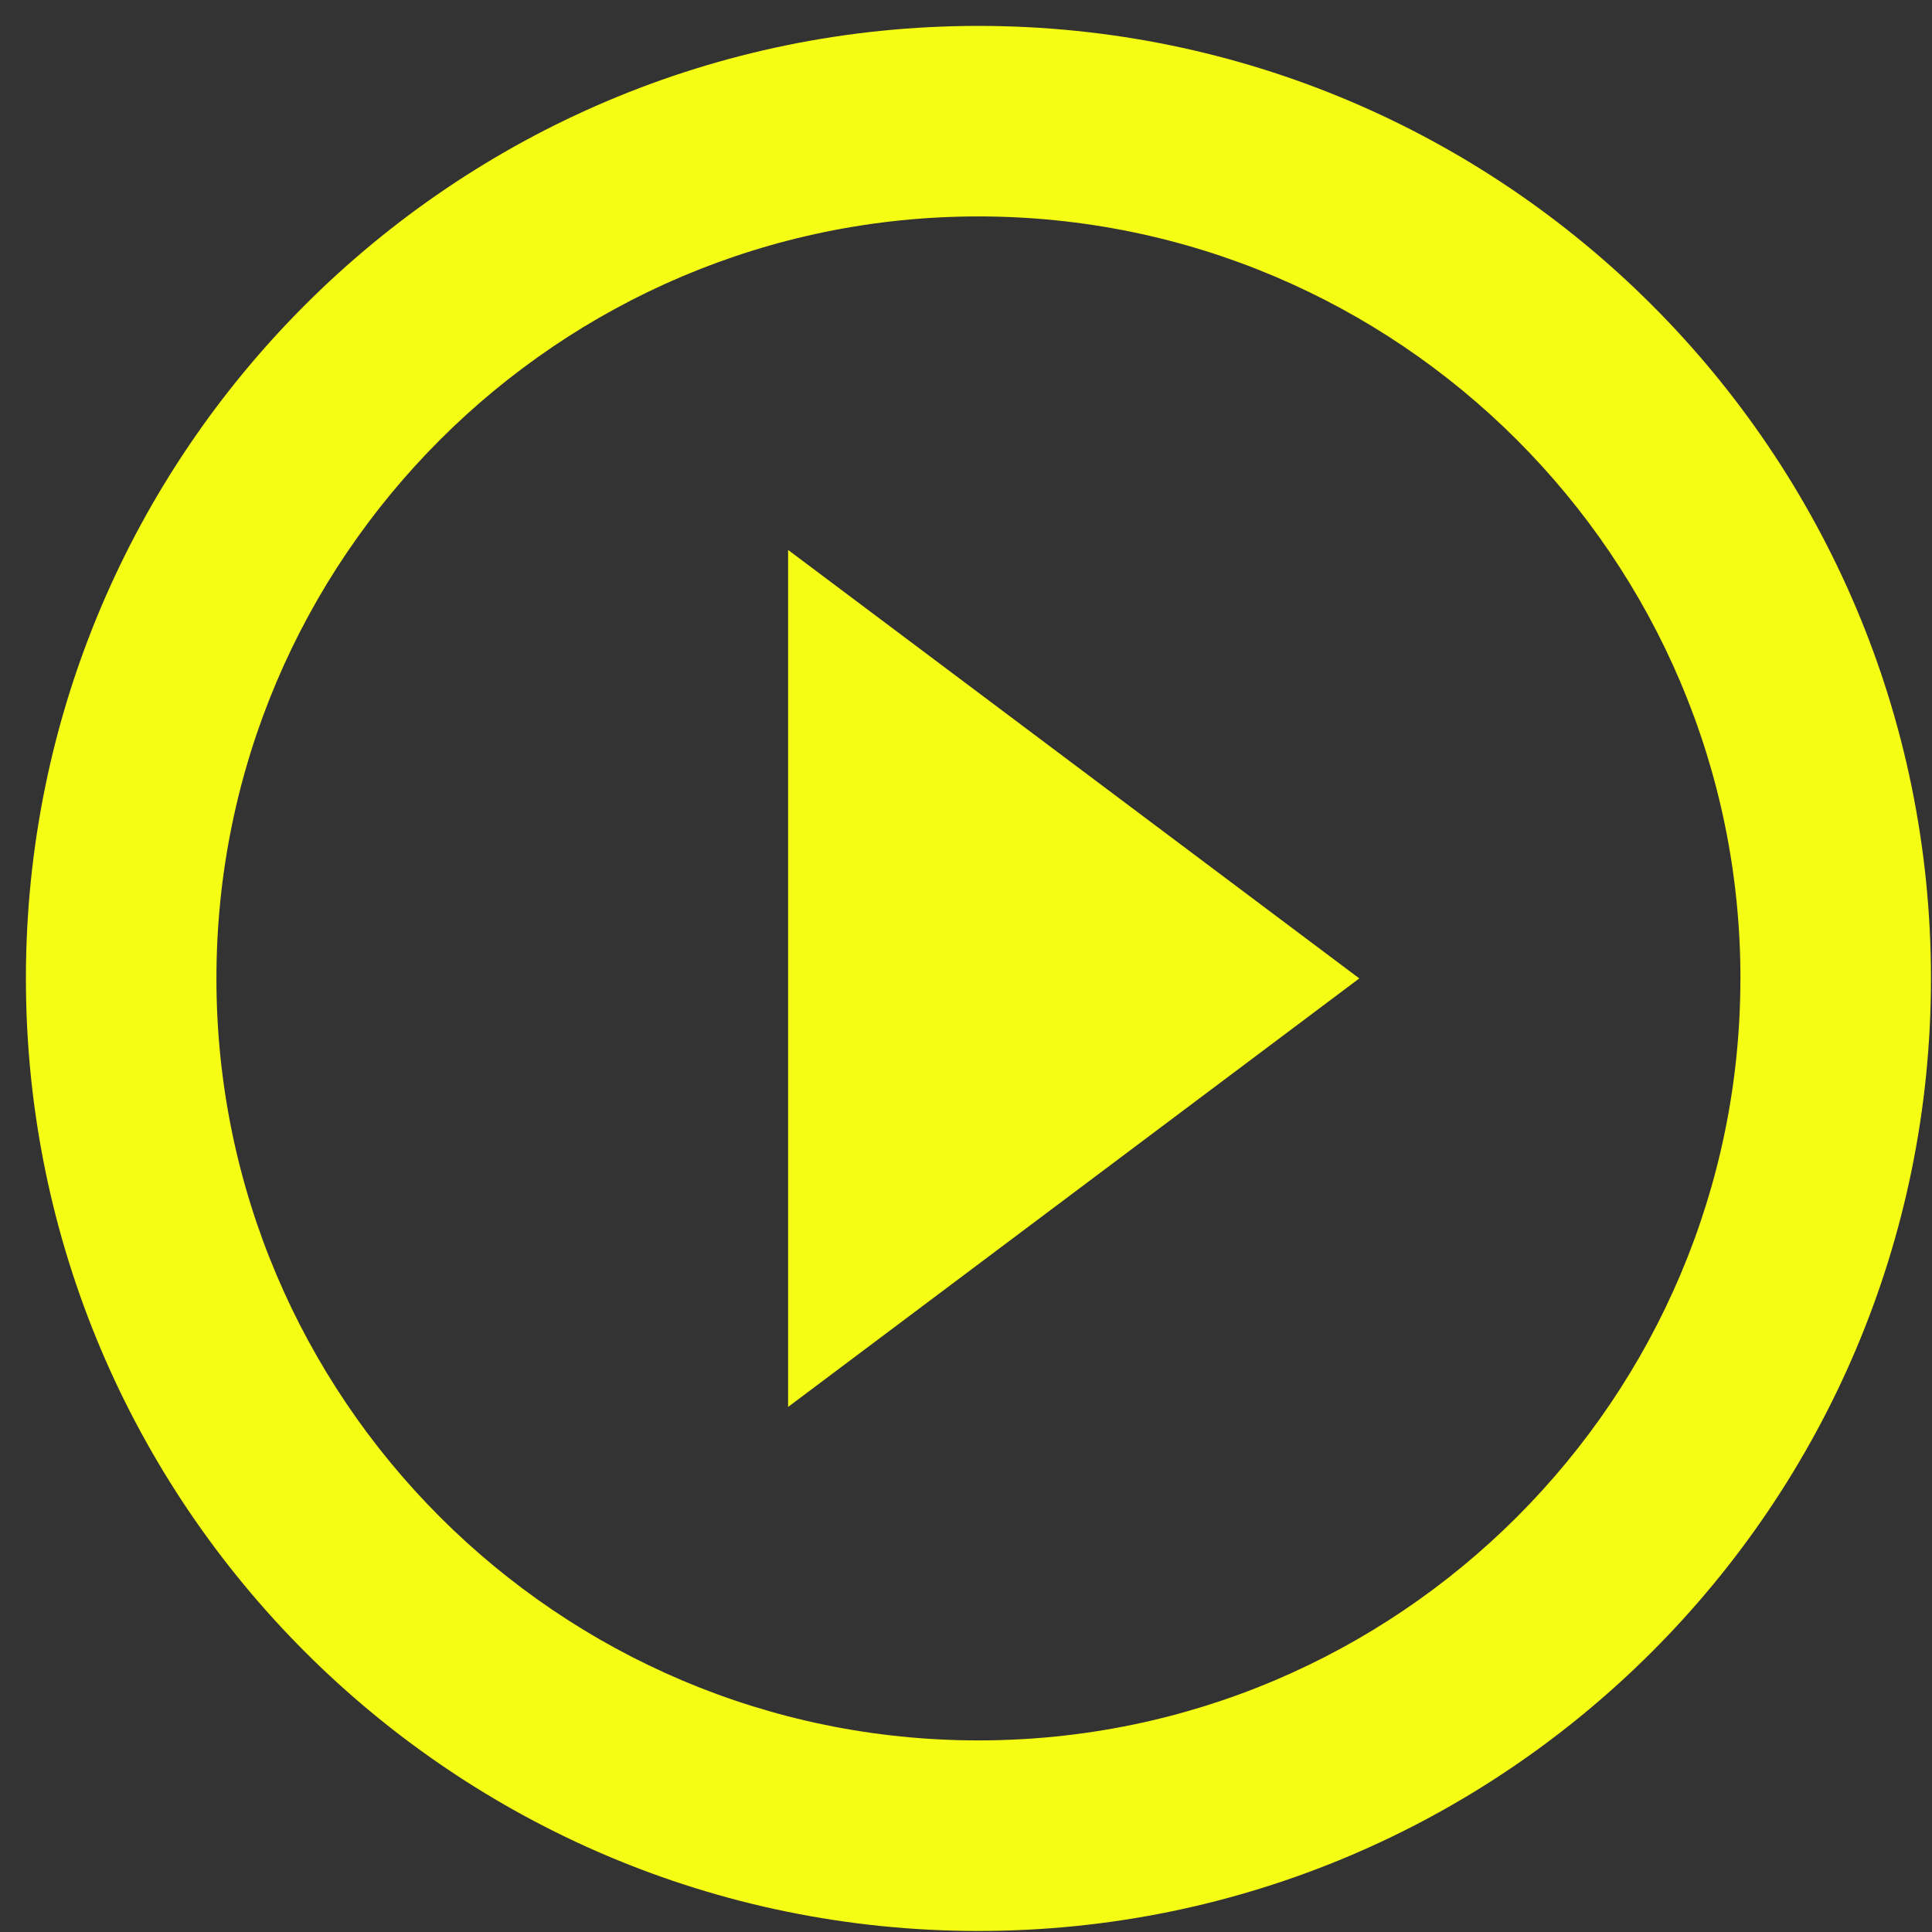
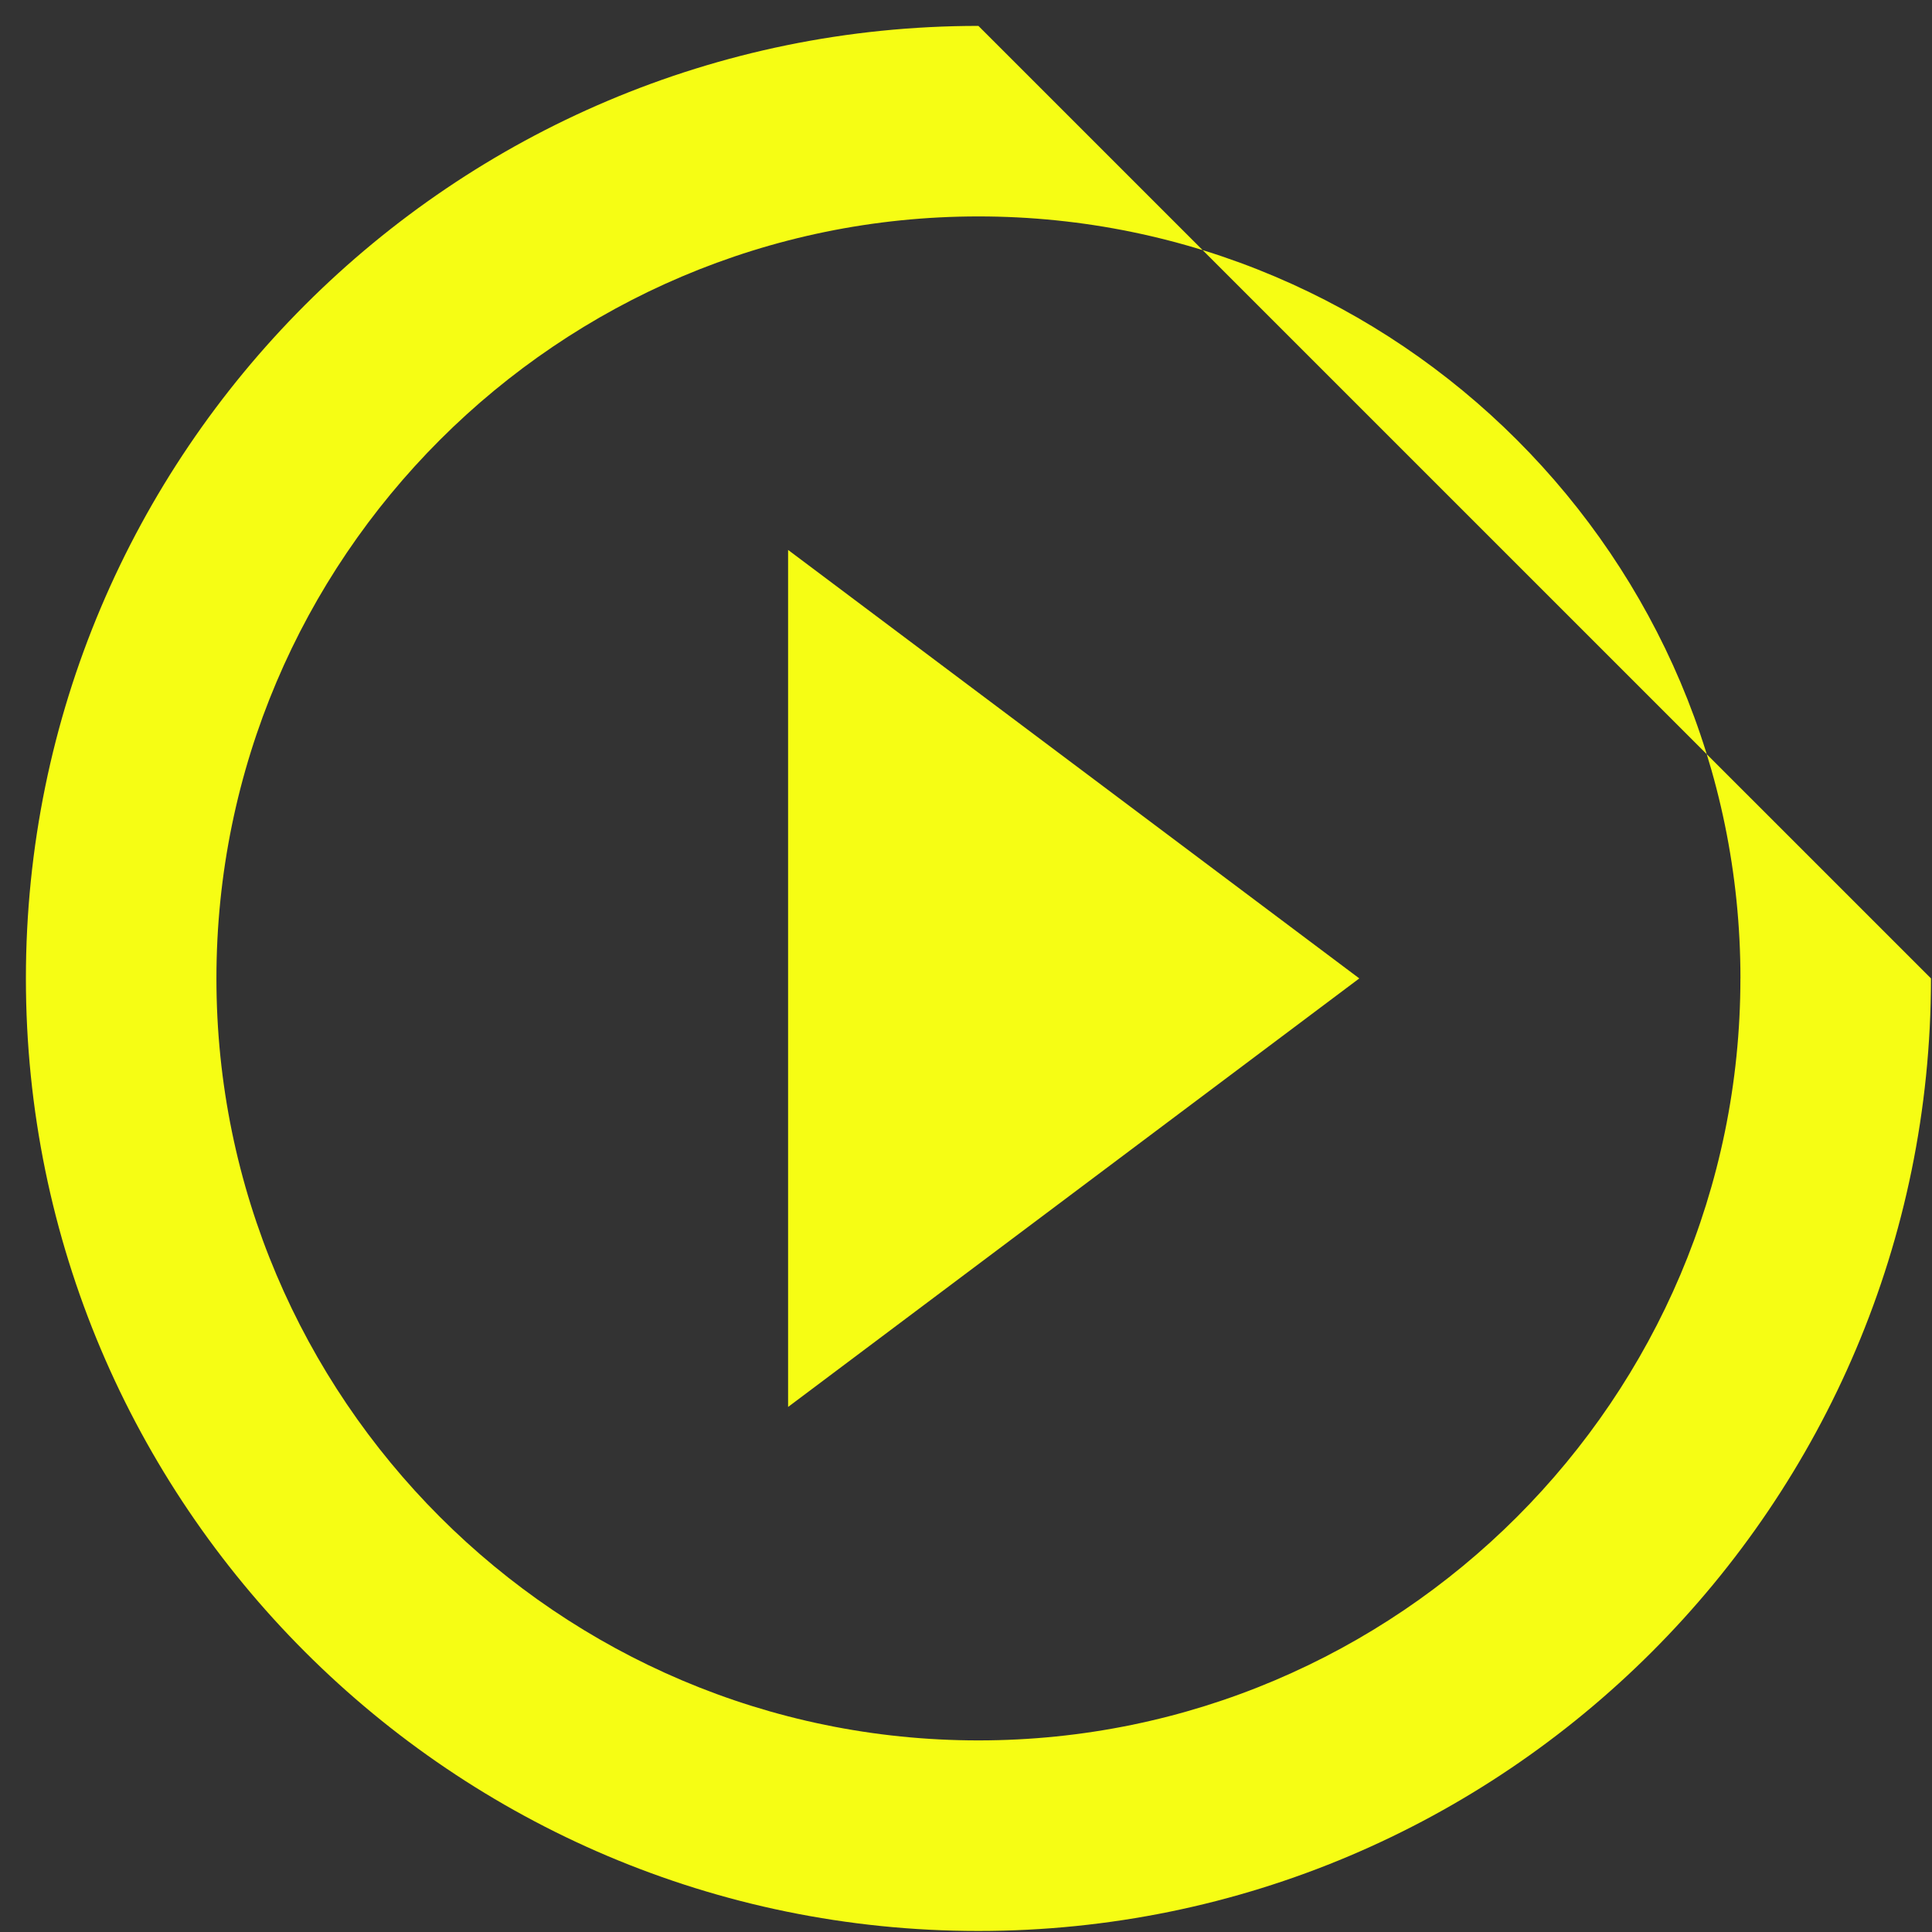
<svg xmlns="http://www.w3.org/2000/svg" width="47" height="47" viewBox="0 0 47 47">
  <rect x="0" y="0" width="47" height="47" fill="#333333" stroke="none" />
  <g>
    <g>
-       <path fill="#f6fd14" d="M42.34 23.802c0-10.218-8.32-18.537-18.538-18.537S5.265 13.584 5.265 23.802c0 10.219 8.319 18.537 18.537 18.537 10.219 0 18.537-8.318 18.537-18.537zm4.635 0c0 12.792-10.381 23.173-23.173 23.173C11.012 46.975.63 36.594.63 23.802.63 11.012 11.011.63 23.802.63c12.792 0 23.173 10.381 23.173 23.172zM19.172 13.378l13.896 10.424-13.896 10.425z" />
+       <path fill="#f6fd14" d="M42.34 23.802c0-10.218-8.32-18.537-18.538-18.537S5.265 13.584 5.265 23.802c0 10.219 8.319 18.537 18.537 18.537 10.219 0 18.537-8.318 18.537-18.537zm4.635 0c0 12.792-10.381 23.173-23.173 23.173C11.012 46.975.63 36.594.63 23.802.63 11.012 11.011.63 23.802.63zM19.172 13.378l13.896 10.424-13.896 10.425z" />
    </g>
  </g>
</svg>